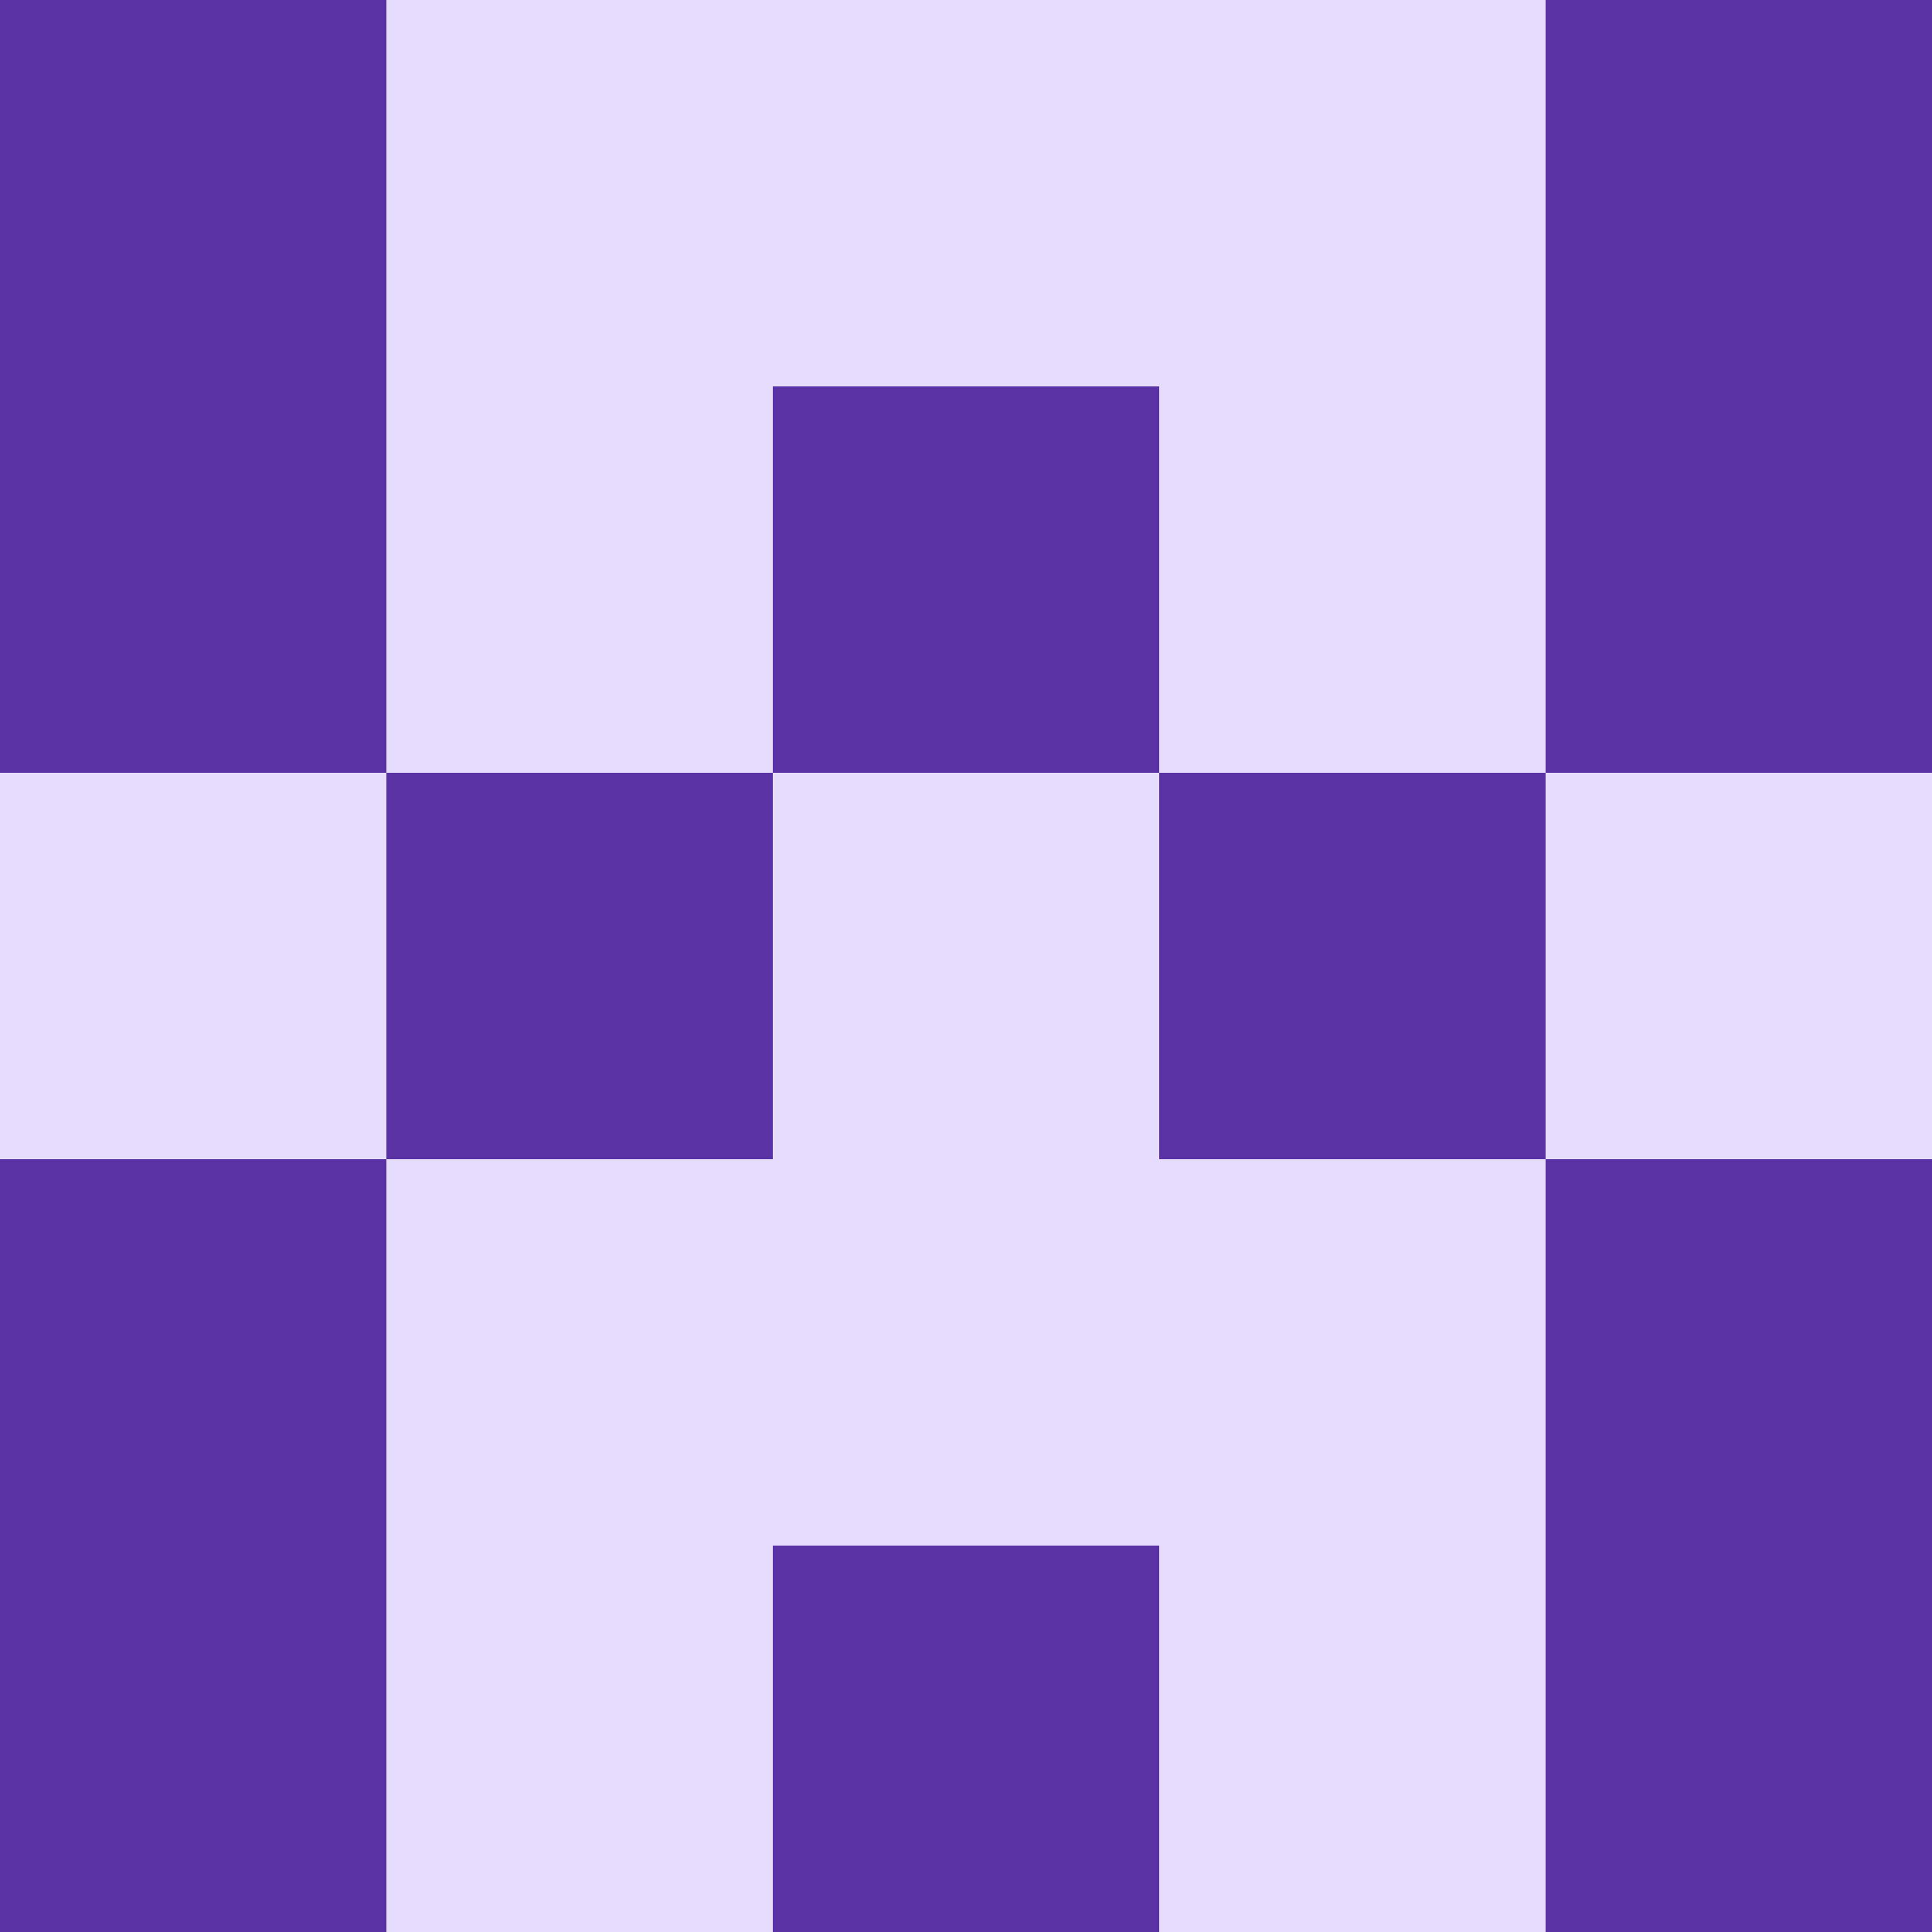
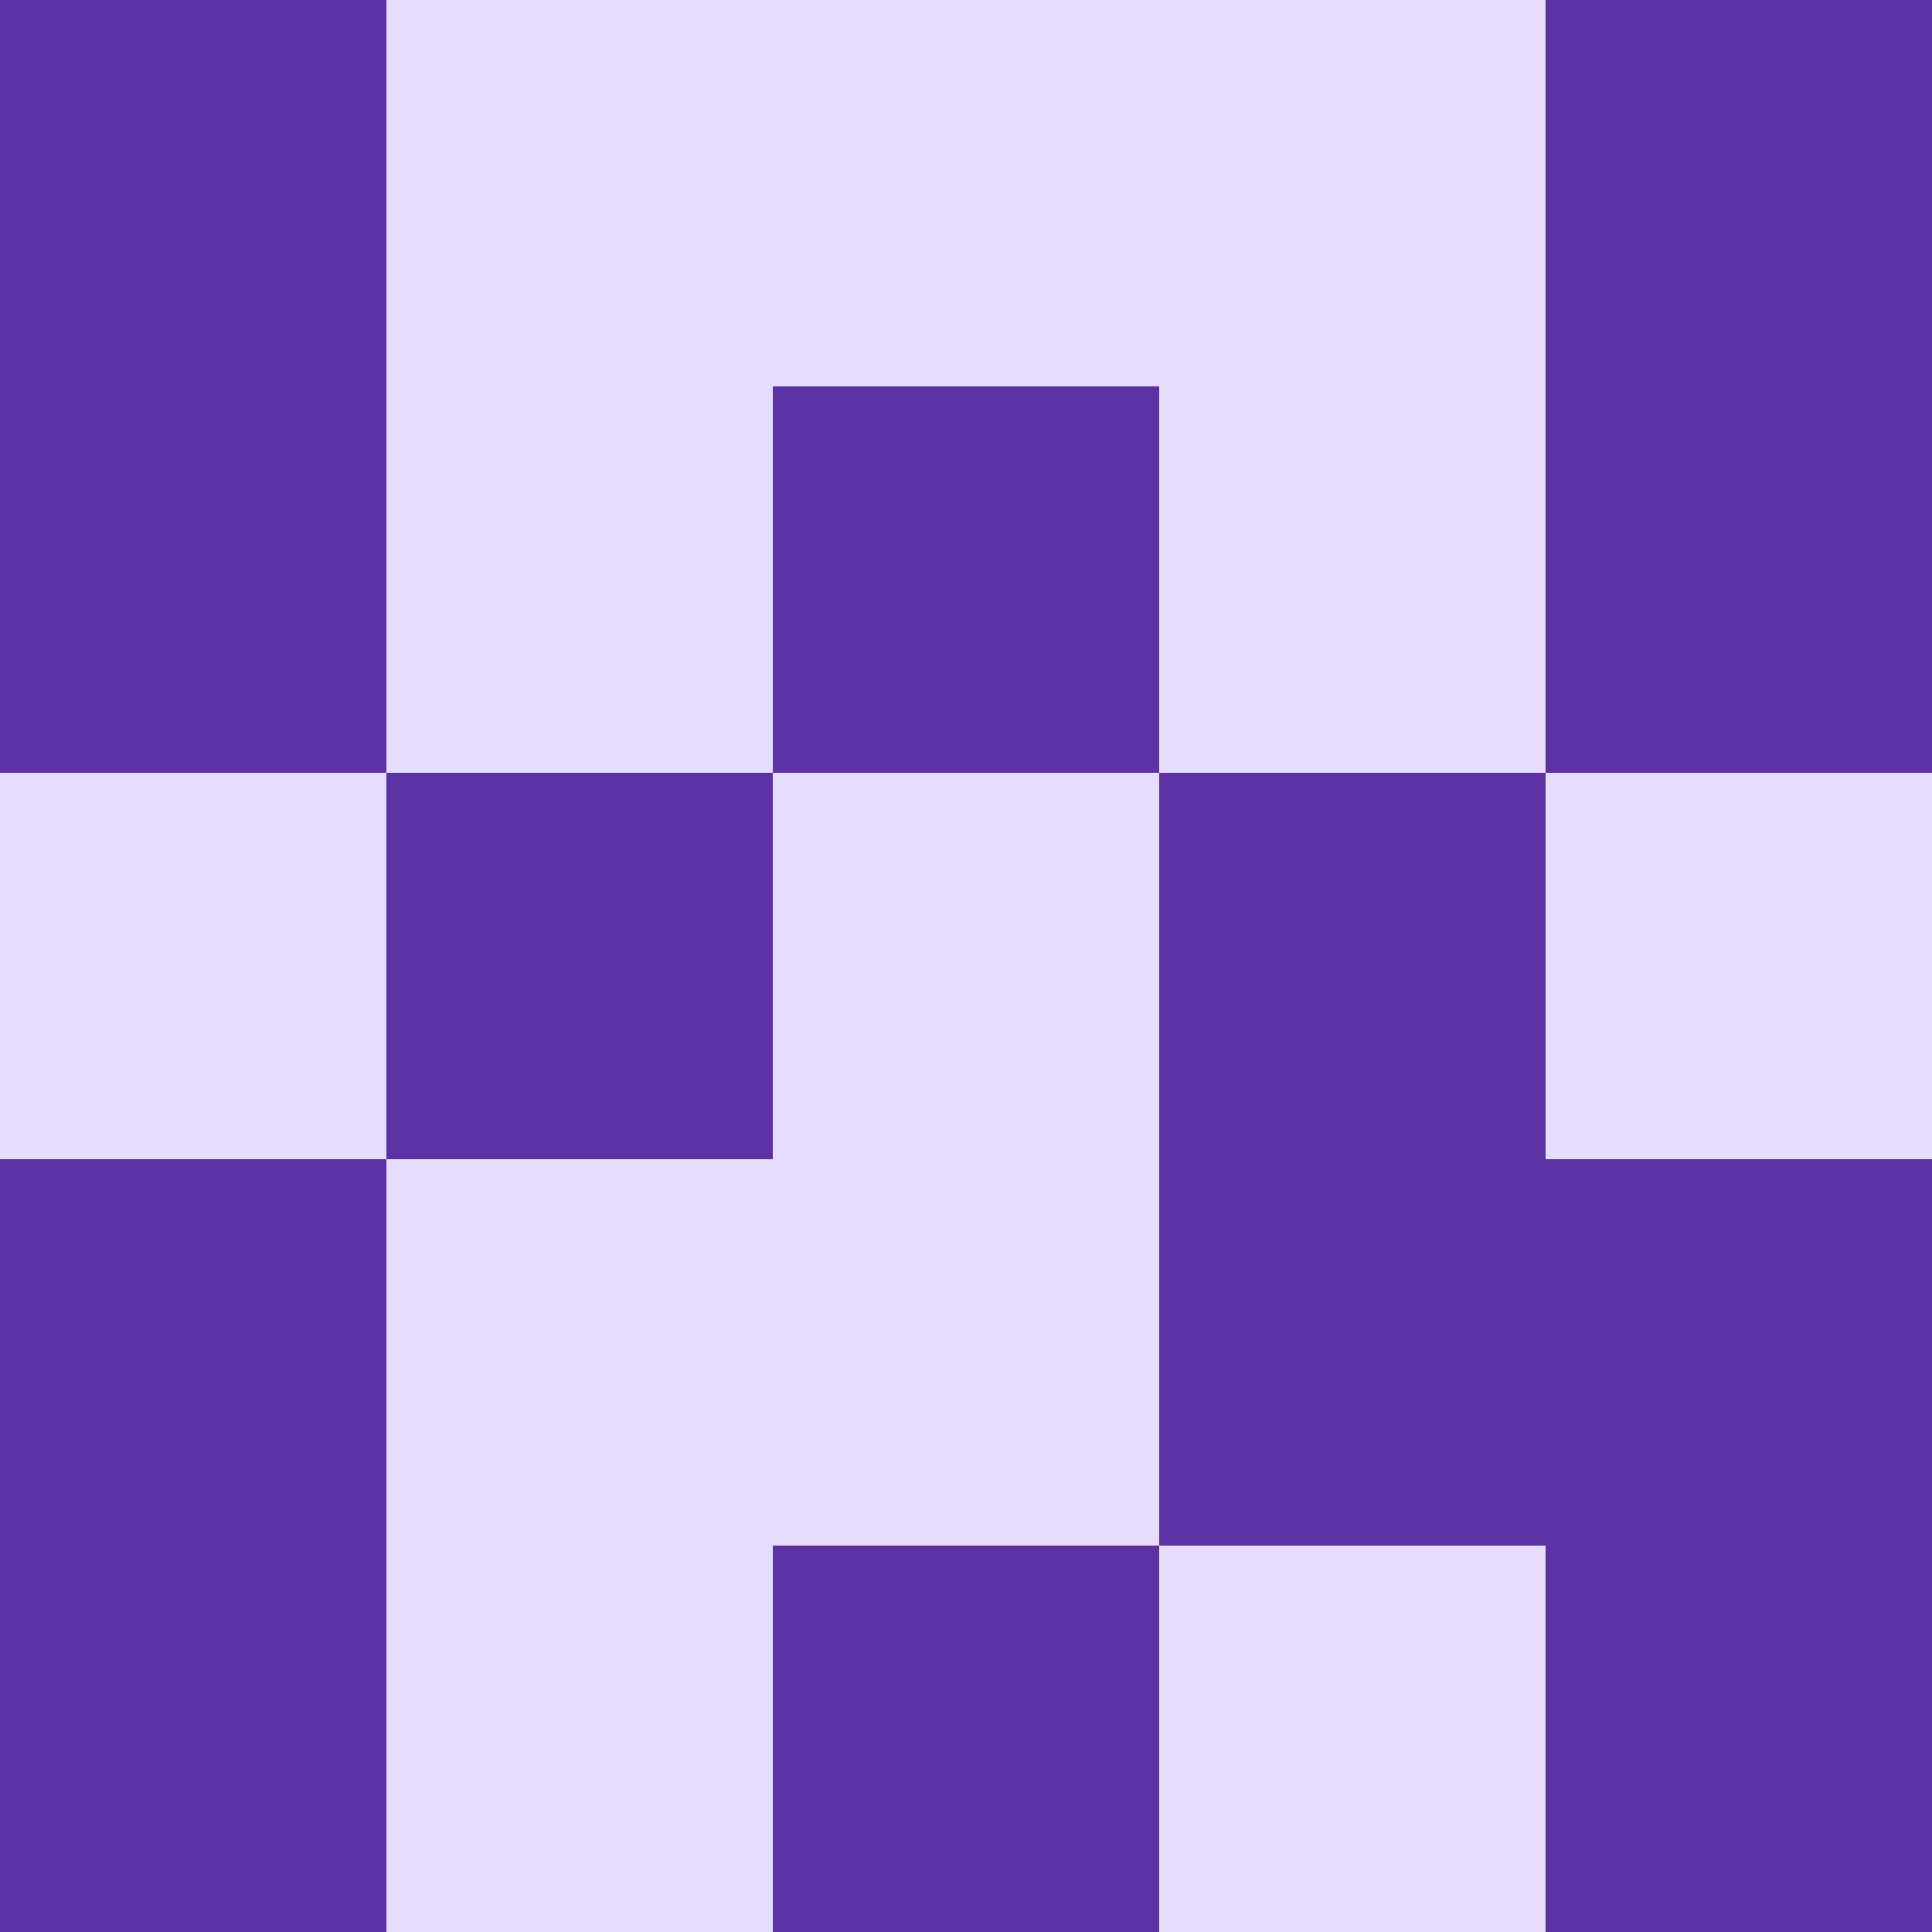
<svg xmlns="http://www.w3.org/2000/svg" viewBox="0 0 350 350">
  <rect x="0" y="0" width="350" height="350" style="fill: #5a32a3" />
  <rect x="140" y="0" width="70" height="70" style="fill: #e6dcfd" />
  <rect x="140" y="140" width="70" height="70" style="fill: #e6dcfd" />
  <rect x="140" y="210" width="70" height="70" style="fill: #e6dcfd" />
  <rect x="70" y="0" width="70" height="70" style="fill: #e6dcfd" />
  <rect x="210" y="0" width="70" height="70" style="fill: #e6dcfd" />
  <rect x="70" y="70" width="70" height="70" style="fill: #e6dcfd" />
  <rect x="210" y="70" width="70" height="70" style="fill: #e6dcfd" />
  <rect x="70" y="210" width="70" height="70" style="fill: #e6dcfd" />
-   <rect x="210" y="210" width="70" height="70" style="fill: #e6dcfd" />
  <rect x="70" y="280" width="70" height="70" style="fill: #e6dcfd" />
  <rect x="210" y="280" width="70" height="70" style="fill: #e6dcfd" />
  <rect x="0" y="140" width="70" height="70" style="fill: #e6dcfd" />
  <rect x="280" y="140" width="70" height="70" style="fill: #e6dcfd" />
</svg>